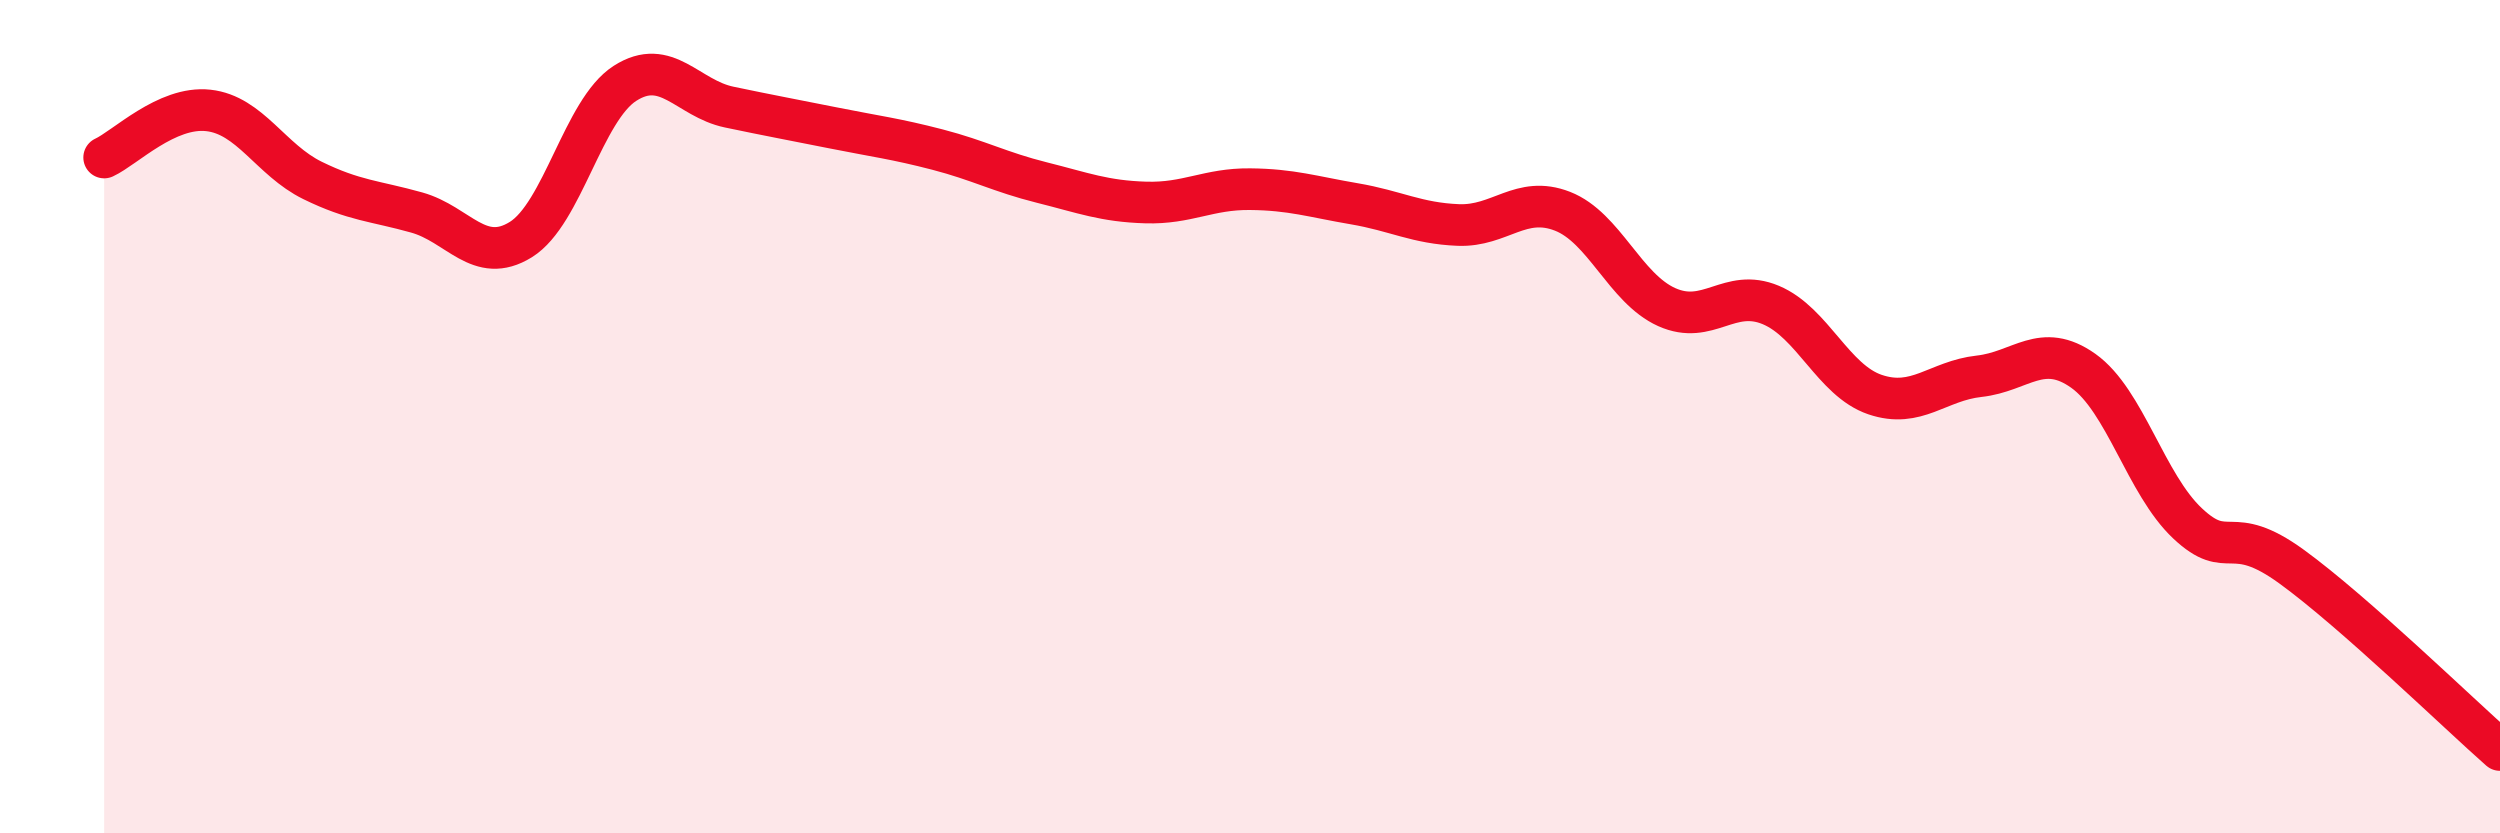
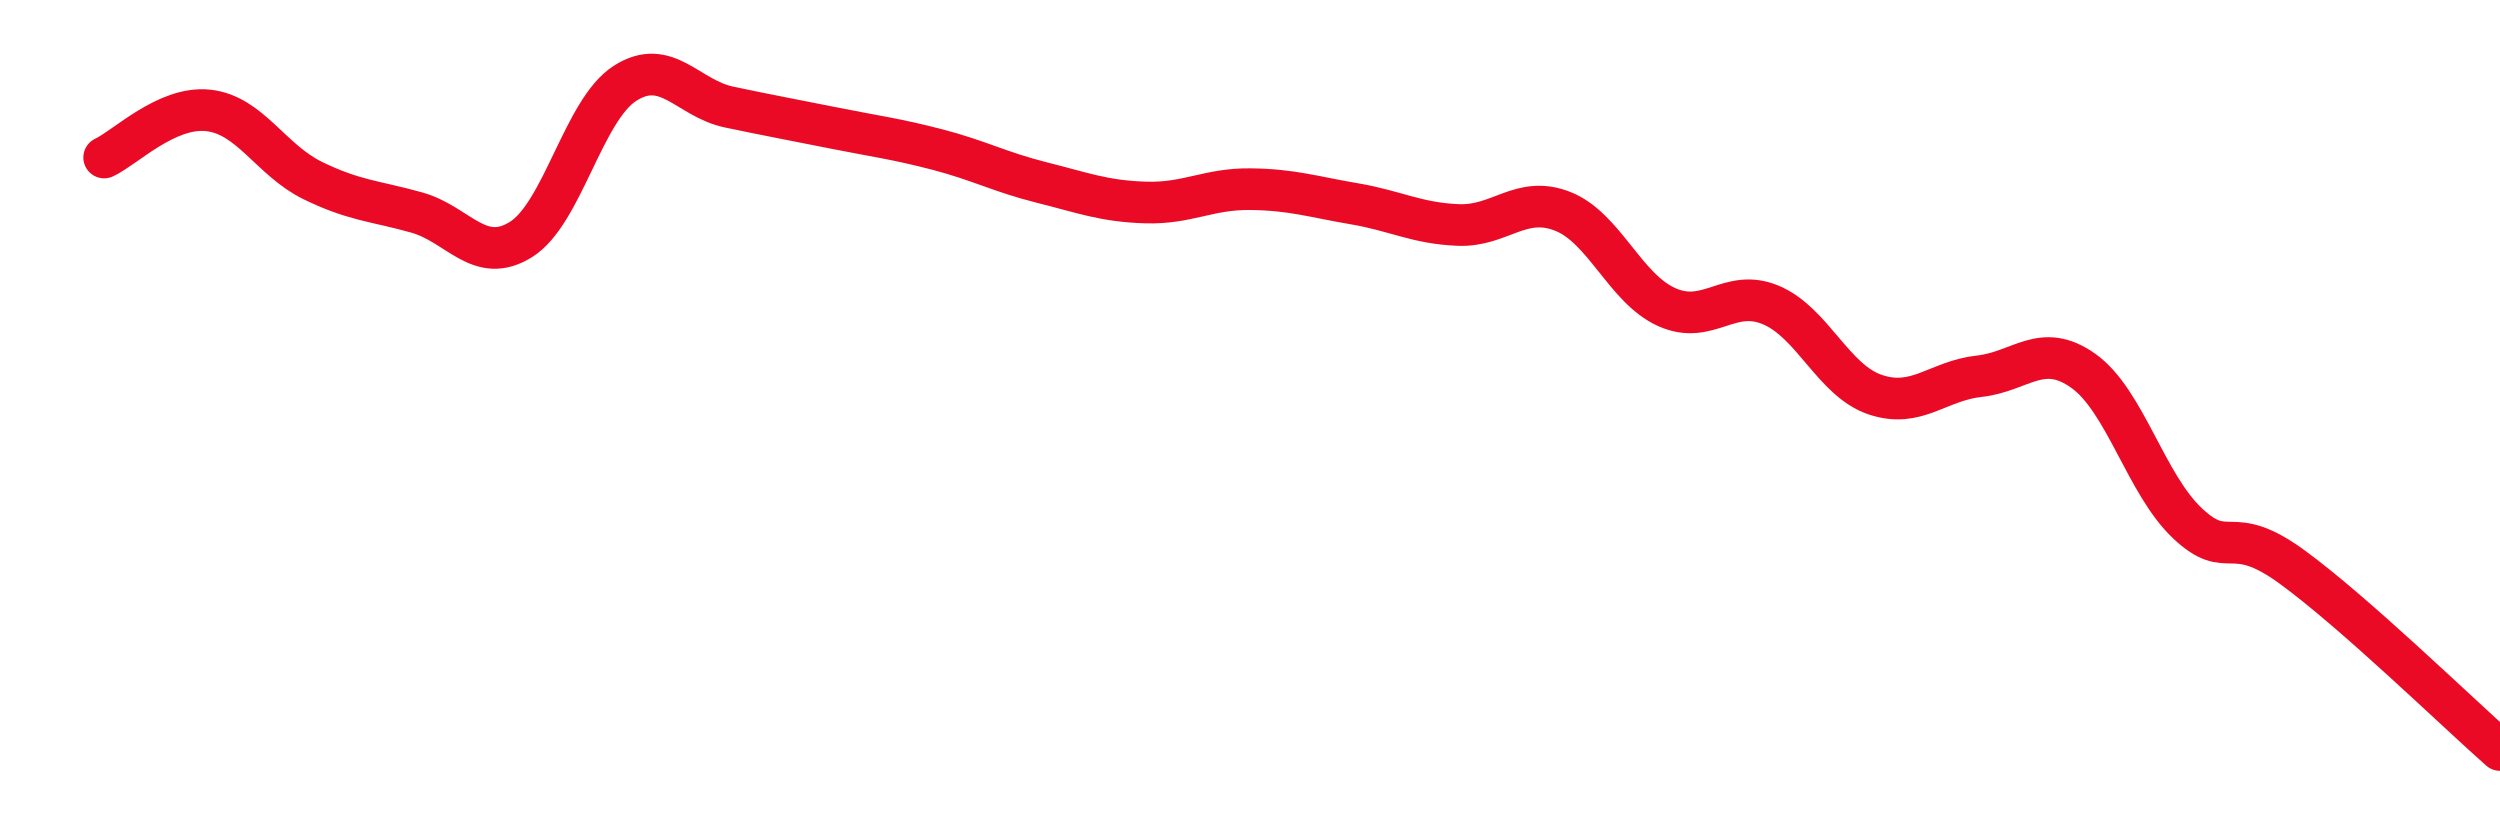
<svg xmlns="http://www.w3.org/2000/svg" width="60" height="20" viewBox="0 0 60 20">
-   <path d="M 2.5,3.78 C 3,3.55 4,2.54 5,2.65 C 6,2.76 6.5,3.84 7.5,4.33 C 8.5,4.82 9,4.82 10,5.1 C 11,5.38 11.5,6.37 12.5,5.75 C 13.5,5.13 14,2.64 15,2 C 16,1.36 16.5,2.36 17.5,2.57 C 18.5,2.78 19,2.87 20,3.07 C 21,3.27 21.5,3.33 22.5,3.59 C 23.5,3.85 24,4.13 25,4.38 C 26,4.63 26.5,4.83 27.5,4.86 C 28.5,4.89 29,4.53 30,4.54 C 31,4.55 31.5,4.72 32.5,4.89 C 33.5,5.06 34,5.36 35,5.4 C 36,5.44 36.5,4.68 37.5,5.07 C 38.5,5.46 39,6.92 40,7.37 C 41,7.82 41.5,6.9 42.5,7.32 C 43.5,7.74 44,9.13 45,9.47 C 46,9.81 46.5,9.14 47.5,9.03 C 48.5,8.92 49,8.19 50,8.9 C 51,9.61 51.5,11.62 52.5,12.56 C 53.5,13.5 53.5,12.51 55,13.6 C 56.5,14.69 59,17.12 60,18L60 20L2.5 20Z" fill="#EB0A25" opacity="0.1" stroke-linecap="round" stroke-linejoin="round" />
  <path d="M 2.5,3.78 C 3,3.55 4,2.54 5,2.65 C 6,2.76 6.5,3.84 7.5,4.33 C 8.5,4.82 9,4.82 10,5.1 C 11,5.38 11.5,6.37 12.5,5.75 C 13.5,5.13 14,2.64 15,2 C 16,1.36 16.5,2.36 17.5,2.57 C 18.5,2.78 19,2.87 20,3.07 C 21,3.27 21.5,3.33 22.5,3.59 C 23.5,3.85 24,4.13 25,4.38 C 26,4.63 26.5,4.83 27.5,4.86 C 28.5,4.89 29,4.53 30,4.54 C 31,4.55 31.5,4.72 32.5,4.89 C 33.5,5.06 34,5.36 35,5.4 C 36,5.44 36.5,4.68 37.5,5.07 C 38.5,5.46 39,6.92 40,7.37 C 41,7.82 41.5,6.9 42.5,7.32 C 43.5,7.74 44,9.13 45,9.47 C 46,9.81 46.5,9.14 47.5,9.03 C 48.5,8.92 49,8.19 50,8.9 C 51,9.61 51.5,11.62 52.5,12.56 C 53.5,13.5 53.5,12.51 55,13.6 C 56.5,14.69 59,17.12 60,18" stroke="#EB0A25" stroke-width="1" fill="none" stroke-linecap="round" stroke-linejoin="round" />
</svg>